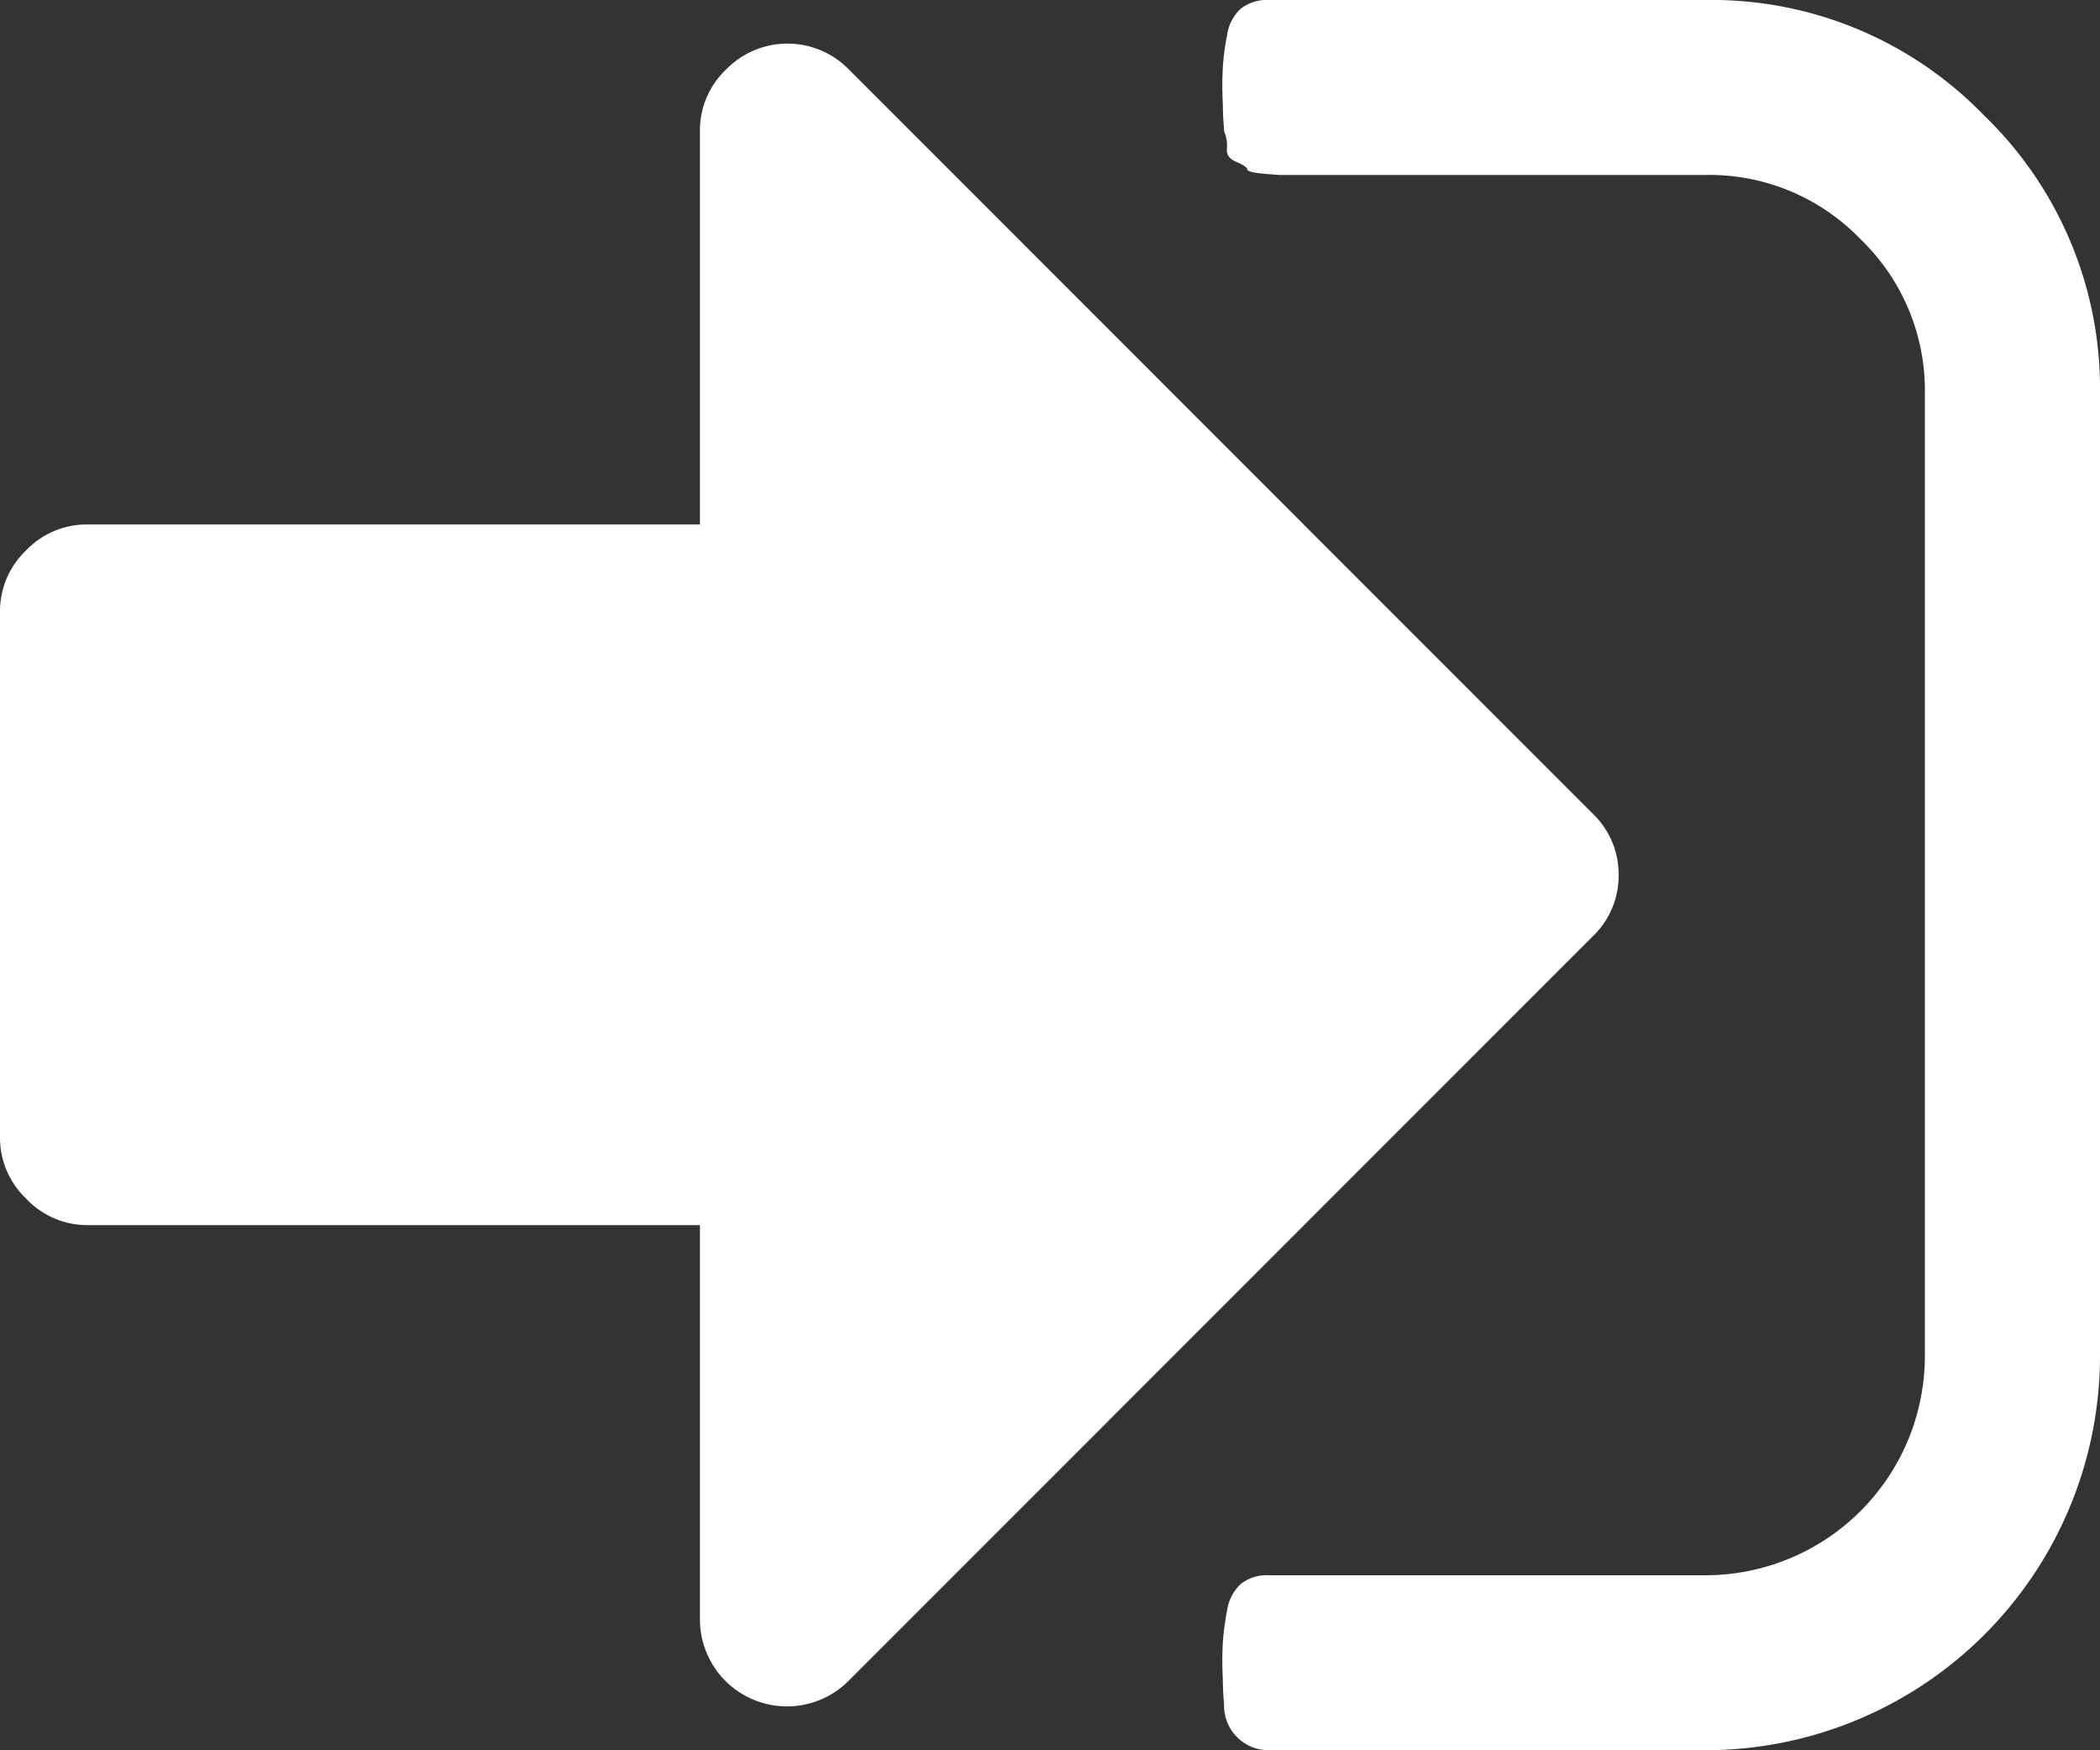
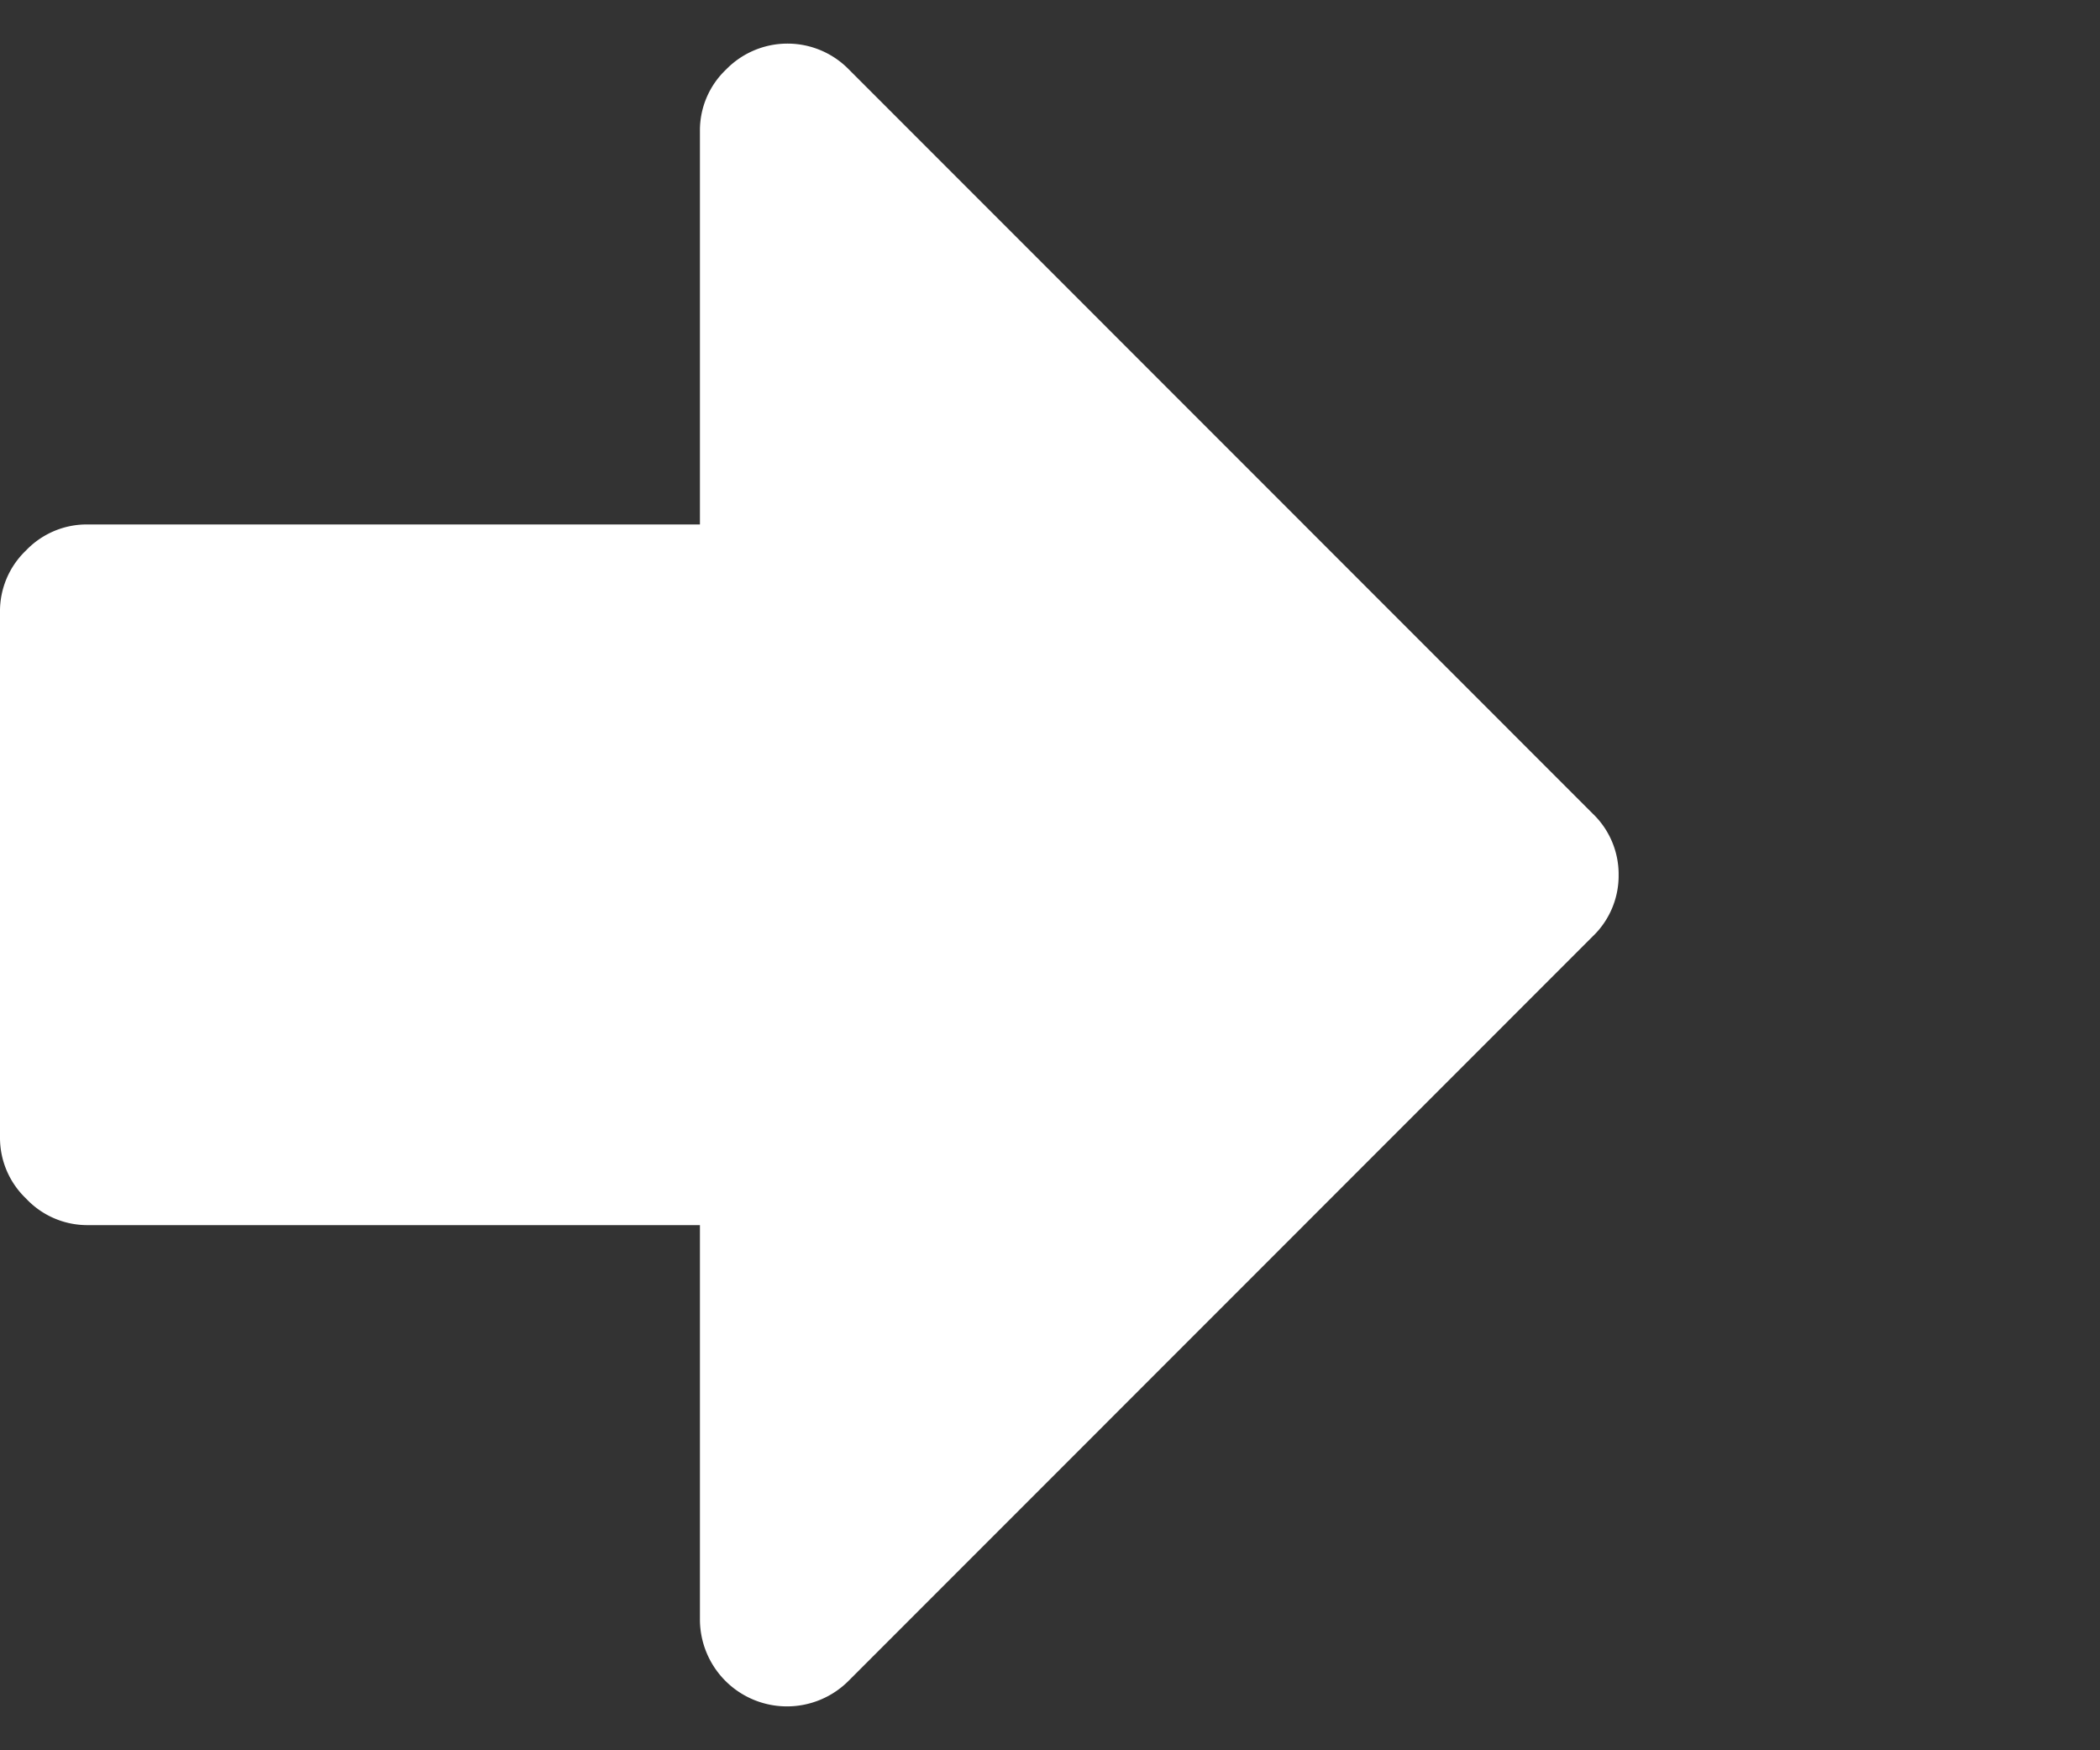
<svg xmlns="http://www.w3.org/2000/svg" viewBox="0 0 100.12 83.43">
  <rect x="0" y="0" width="100.12" height="83.43" fill="#333333" stroke="none" />
  <defs>
    <style>.cls-1{fill:#fff;}</style>
  </defs>
  <title>dovnitr</title>
  <g id="Layer_2" data-name="Layer 2">
    <g id="Layer_1-2" data-name="Layer 1">
-       <path class="cls-1" d="M94.6,5.51A18.06,18.06,0,0,0,81.34,0H60.49a2,2,0,0,0-1.34.42,2.12,2.12,0,0,0-.65,1.27,10.68,10.68,0,0,0-.2,1.54,15.16,15.16,0,0,0,0,1.72c0,.7.06,1.13.06,1.31a1.74,1.74,0,0,1,.13.88c0,.24.11.43.46.58s.52.28.52.36.25.15.75.2l.75.06H81.34a10,10,0,0,1,7.37,3.07,10,10,0,0,1,3.06,7.36V64.66A10.46,10.46,0,0,1,81.34,75.09H60.49a2,2,0,0,0-1.34.42,2.17,2.17,0,0,0-.65,1.27,12.17,12.17,0,0,0-.2,1.53,15.33,15.33,0,0,0,0,1.73c0,.69.06,1.13.06,1.3a2.12,2.12,0,0,0,2.09,2.09H81.34a18.81,18.81,0,0,0,18.78-18.77V18.77A18.09,18.09,0,0,0,94.6,5.51Z" />
      <path class="cls-1" d="M77.17,41.71a4,4,0,0,0-1.24-2.93L40.48,3.32a4.09,4.09,0,0,0-5.87,0,4,4,0,0,0-1.24,2.93V25H4.17a4,4,0,0,0-2.93,1.24A4,4,0,0,0,0,29.2v25a4,4,0,0,0,1.24,2.93A4,4,0,0,0,4.17,58.4h29.2V77.17a4.15,4.15,0,0,0,7.11,2.93L75.93,44.64a4,4,0,0,0,1.24-2.93Z" />
    </g>
  </g>
</svg>